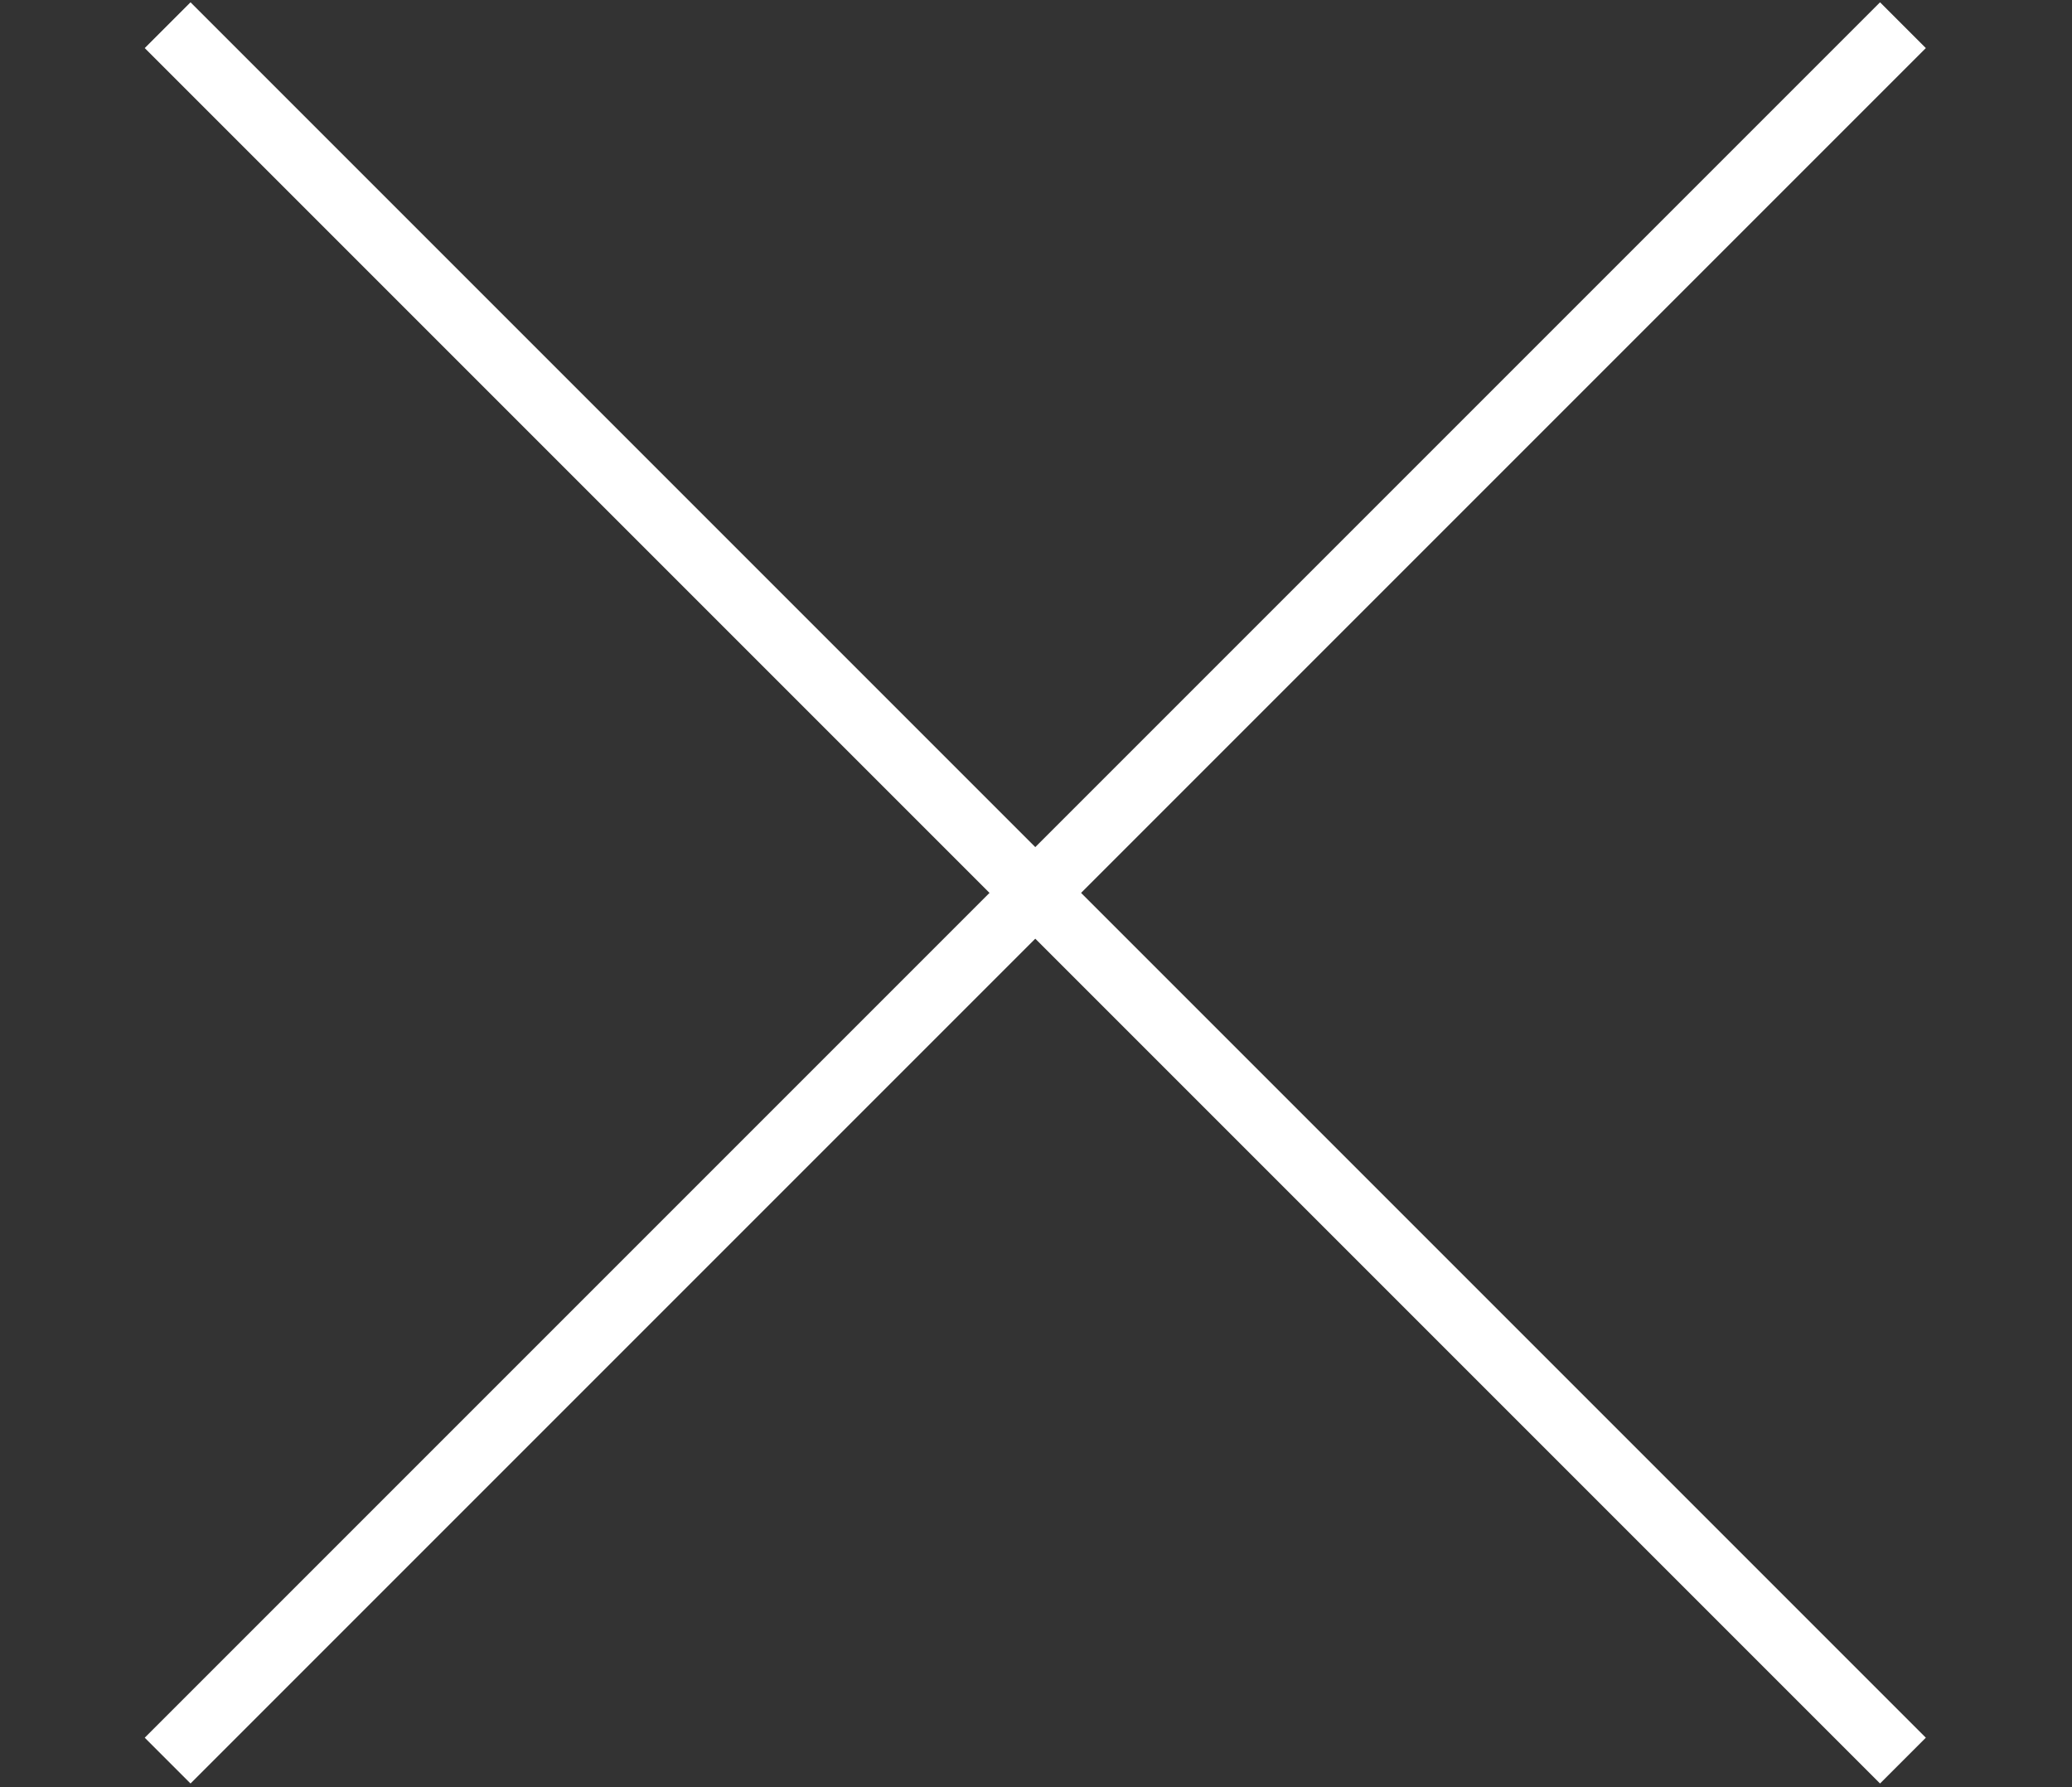
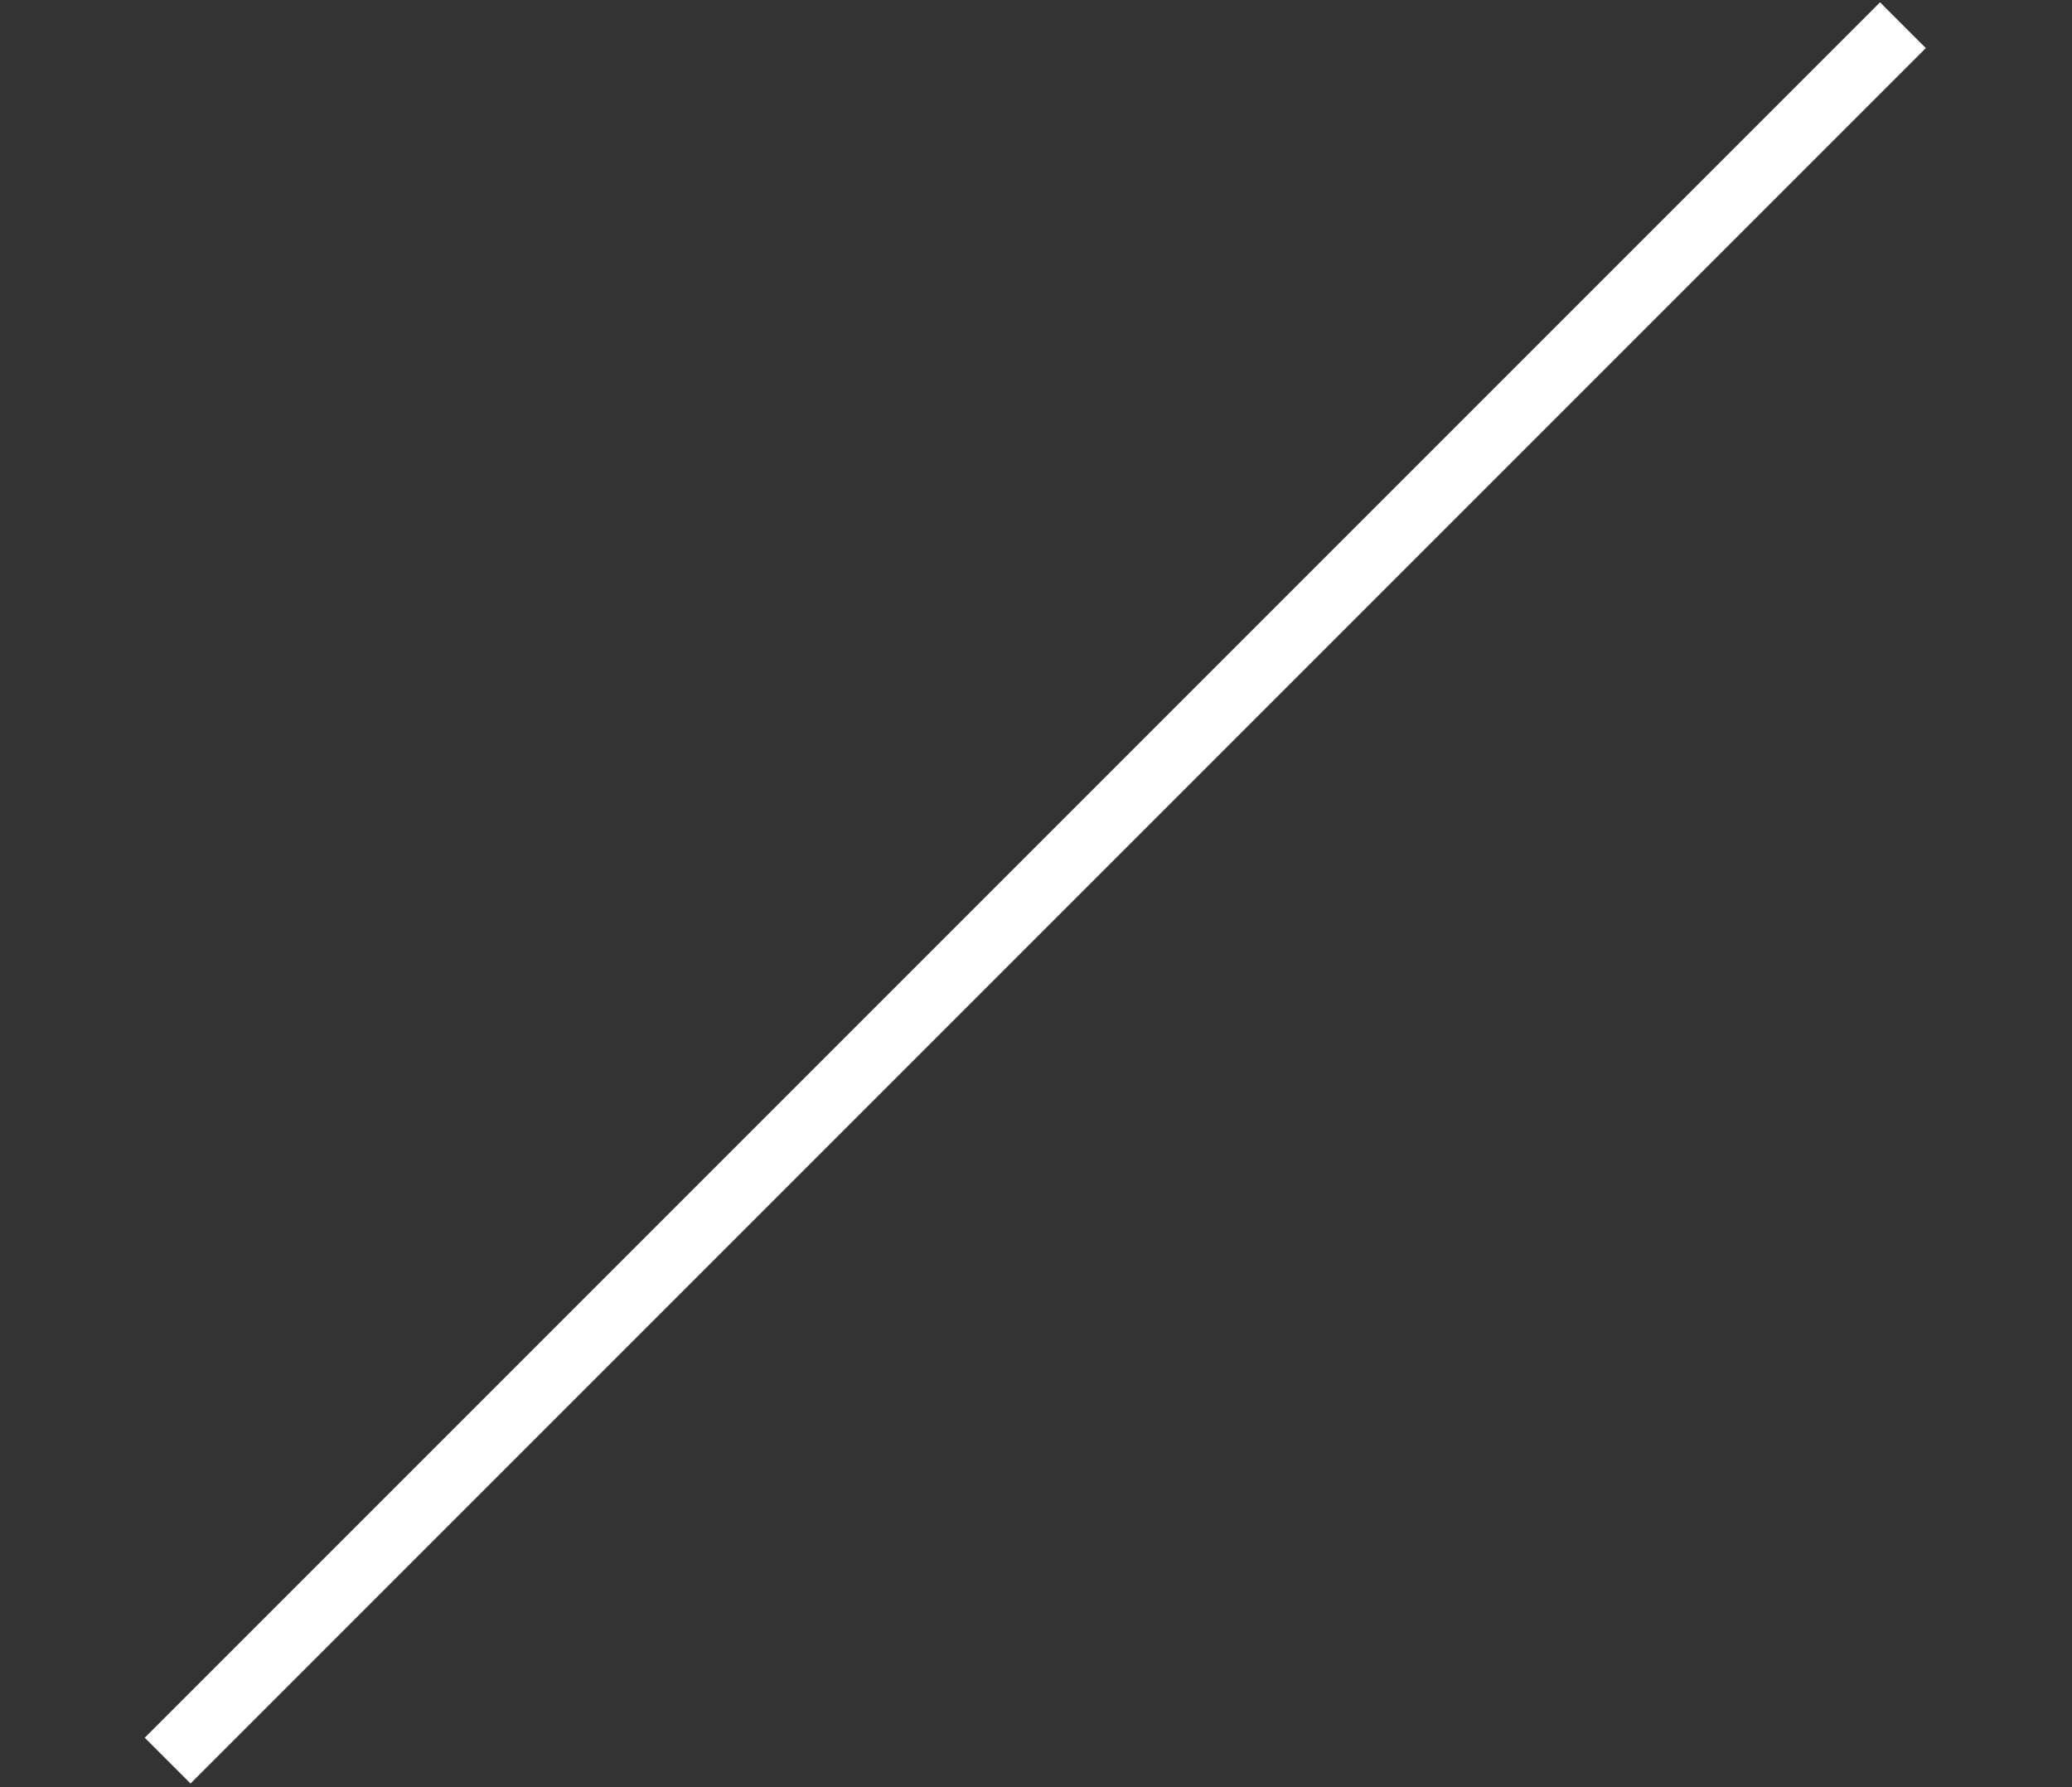
<svg xmlns="http://www.w3.org/2000/svg" version="1.1" id="レイヤー_1" x="0px" y="0px" viewBox="0 0 32 27.6" style="enable-background:new 0 0 32 27.6;" xml:space="preserve">
  <rect x="0" y="0" width="32" height="27.6" fill="#333333" stroke="none" />
  <style type="text/css">
	.st0{fill:none;stroke:#FFFFFF;}
</style>
  <g id="グループ_10974" transform="translate(-33.211 -51.211)">
-     <line id="線_131" class="st0" x1="35.8" y1="51.6" x2="62.6" y2="78.4" />
    <line id="線_132" class="st0" x1="35.8" y1="78.4" x2="62.6" y2="51.6" />
  </g>
</svg>